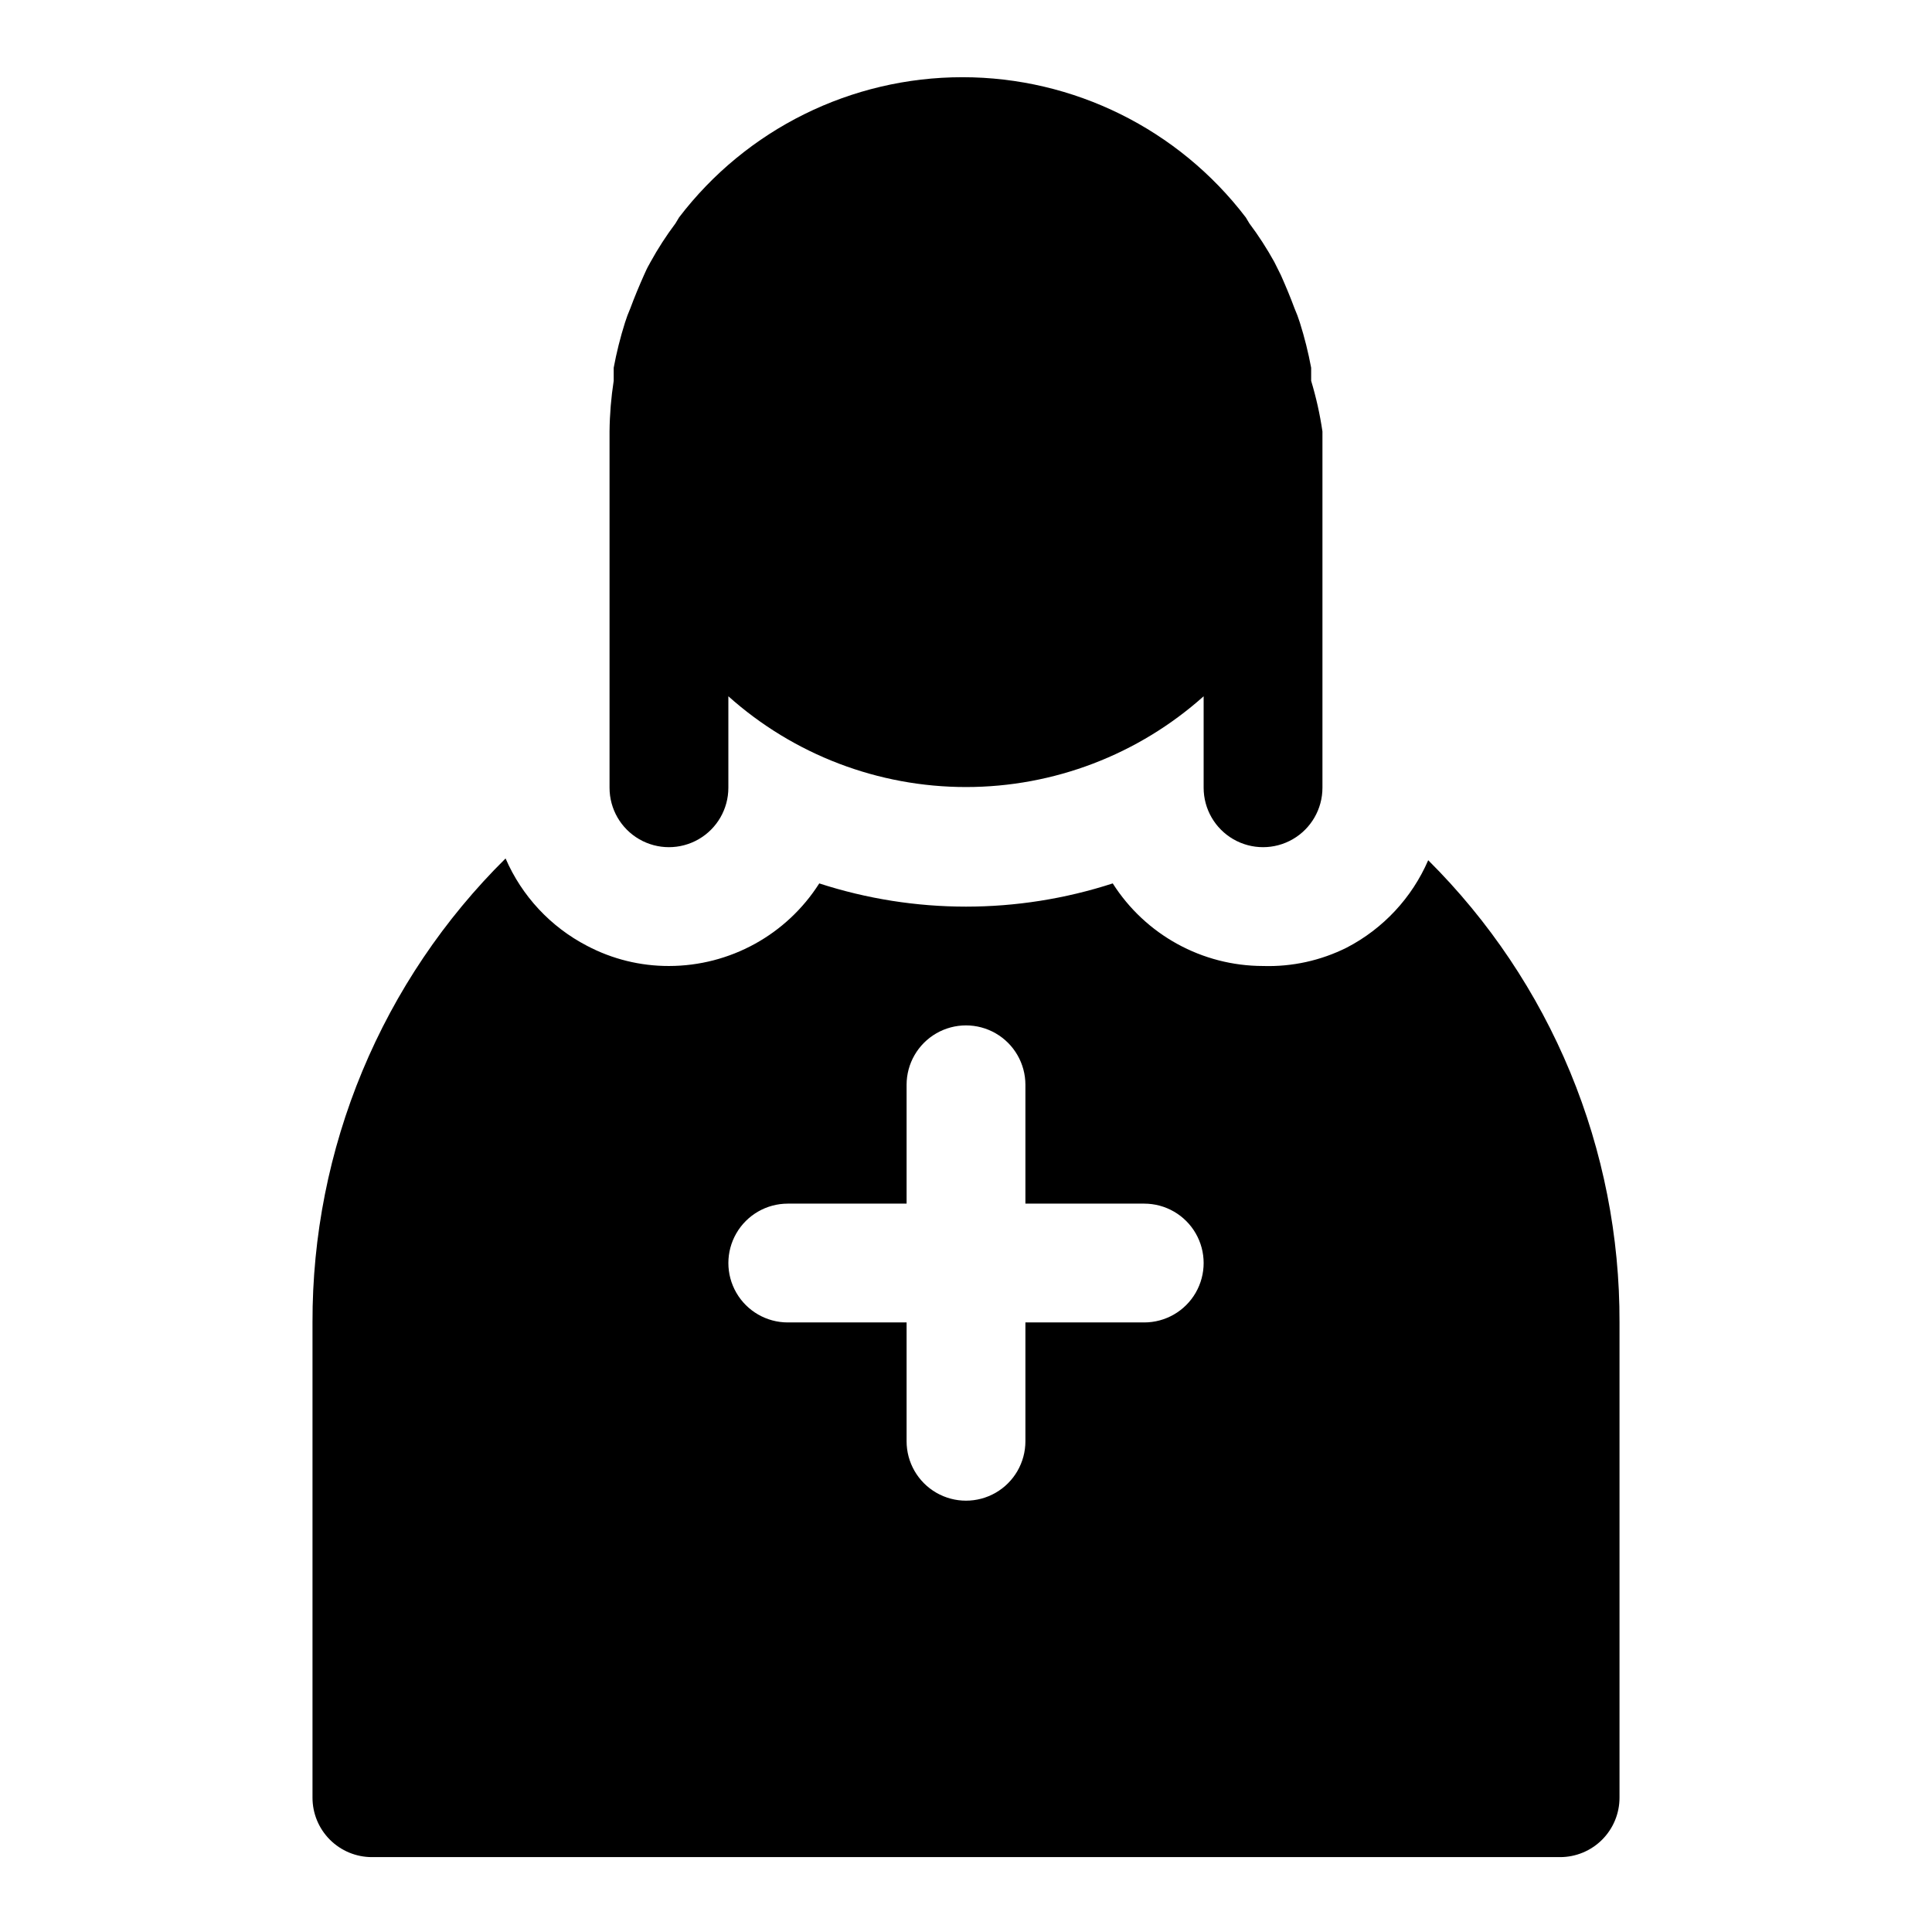
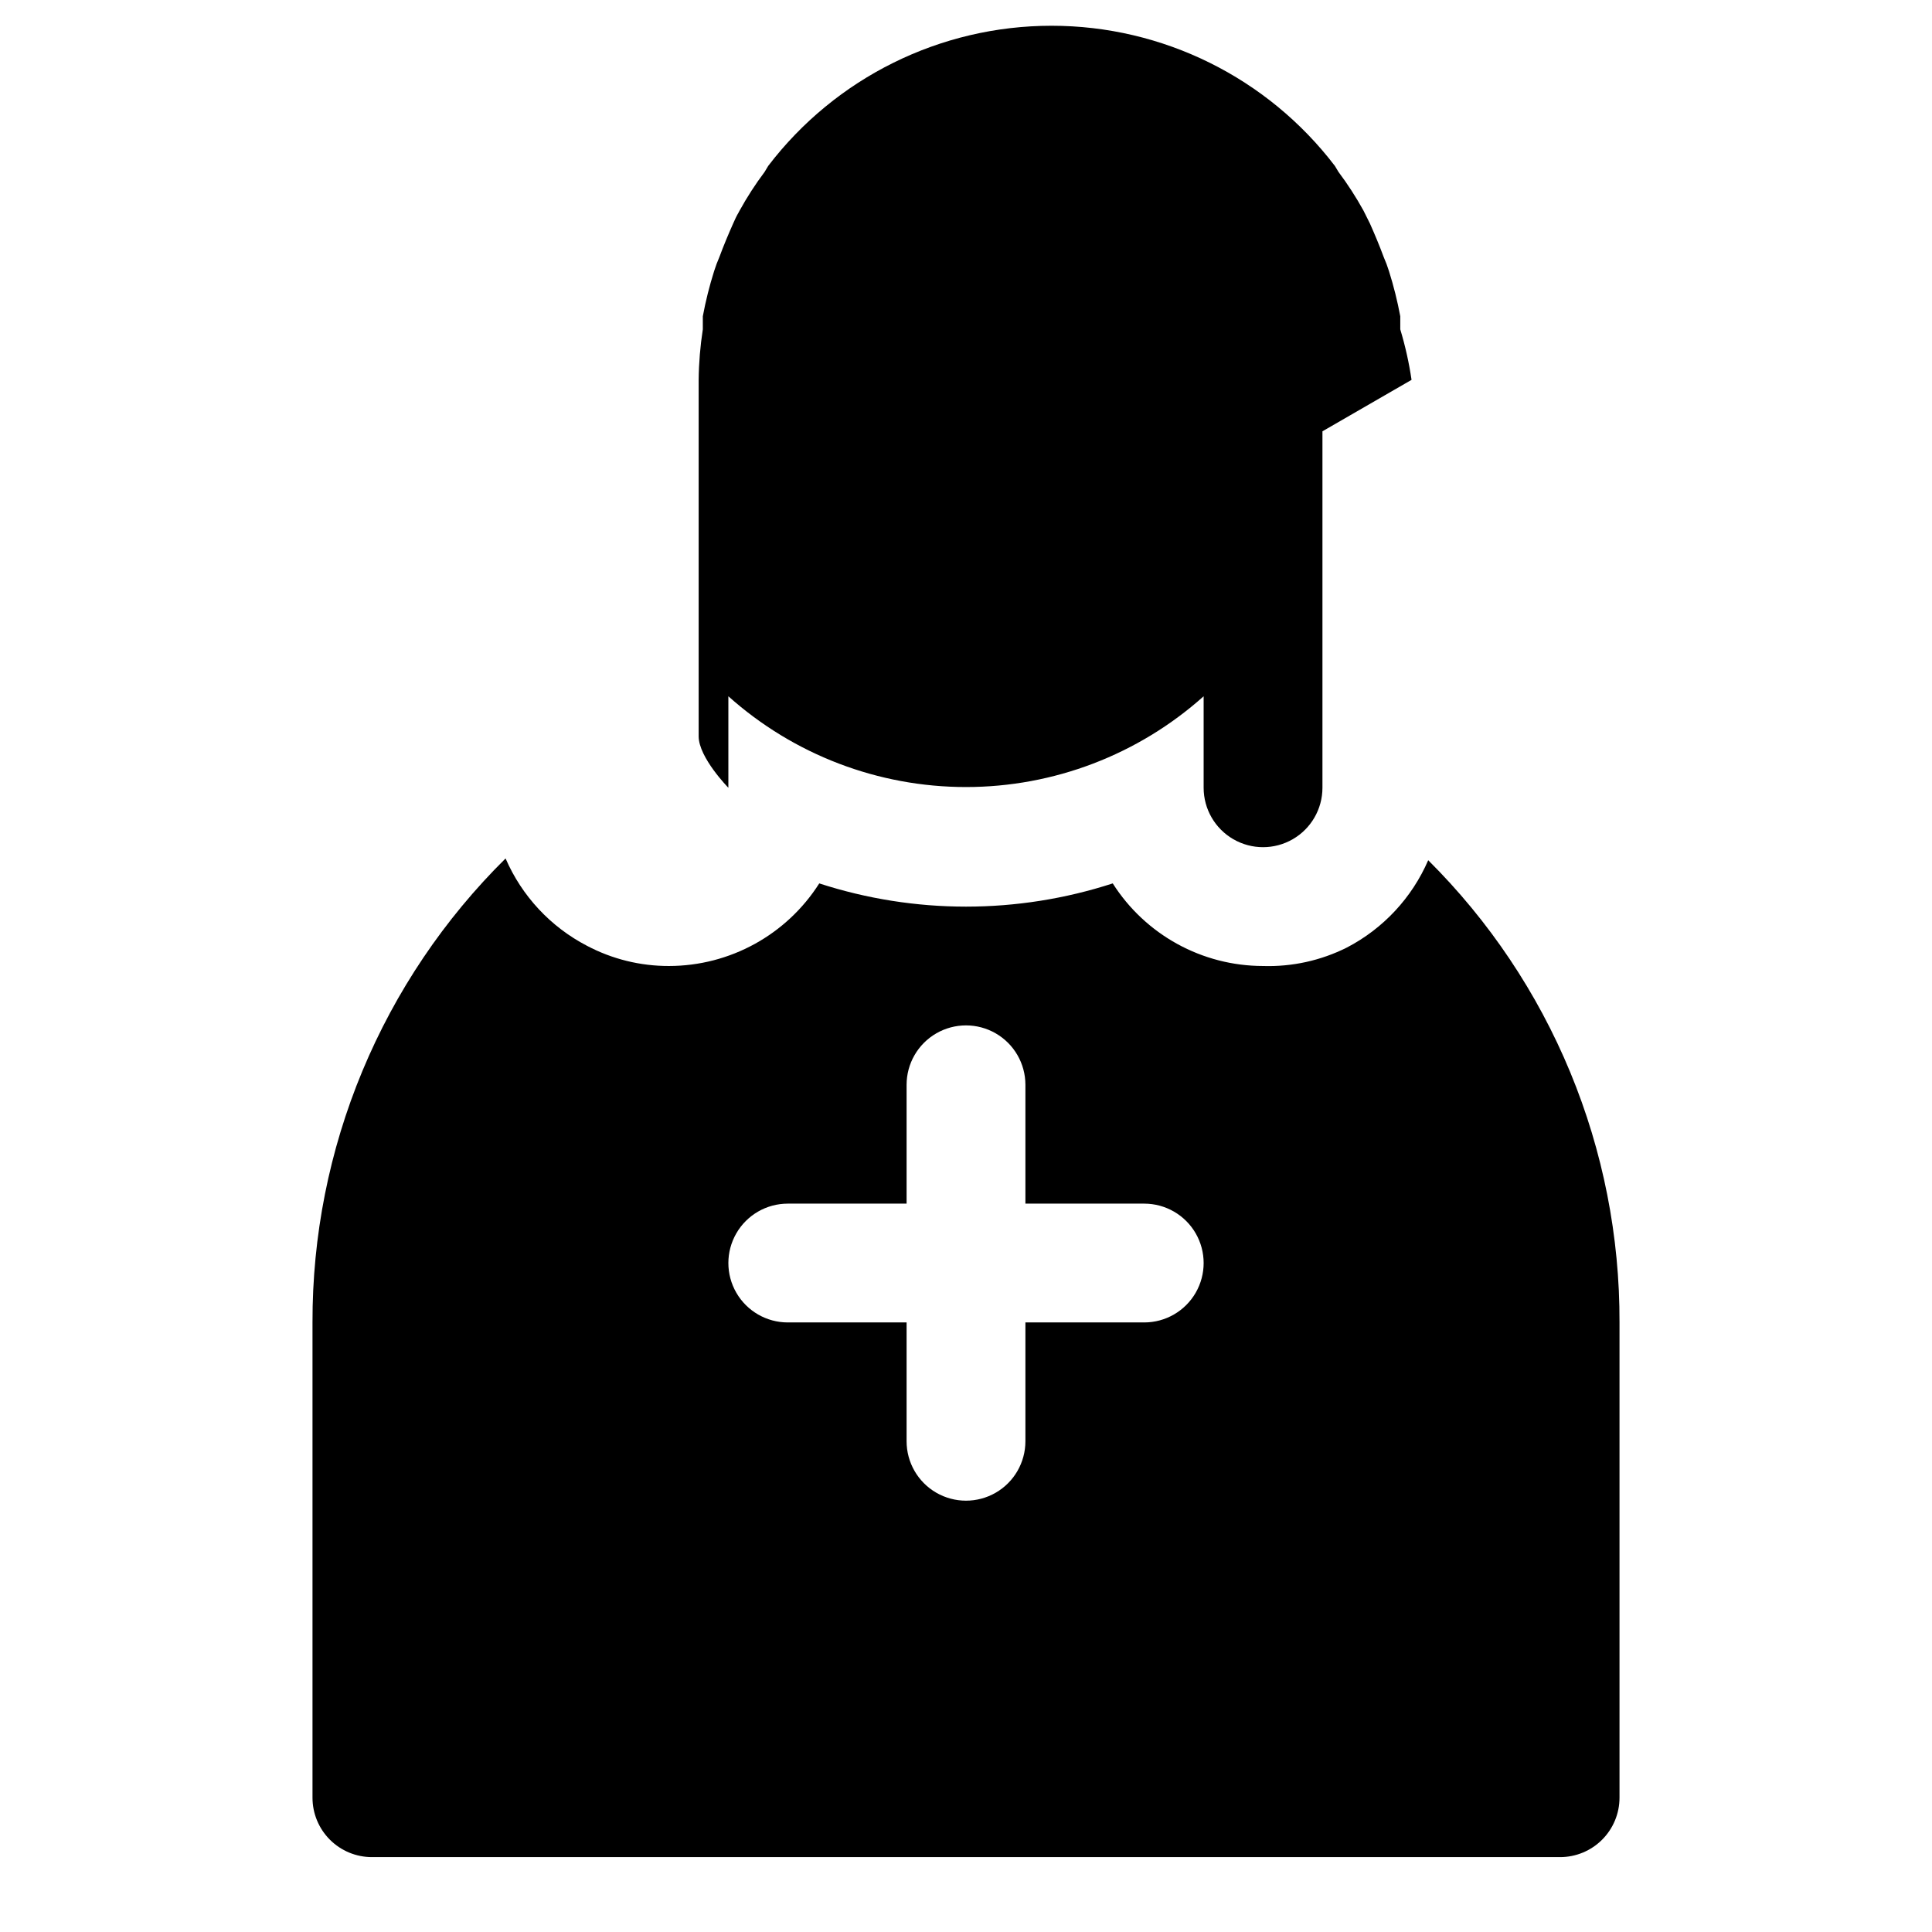
<svg xmlns="http://www.w3.org/2000/svg" fill="#000000" width="800px" height="800px" version="1.1" viewBox="144 144 512 512">
-   <path d="m522.49 371.97c-4.316 9.965-11.934 18.141-21.57 23.145-6.879 3.449-14.508 5.125-22.199 4.883-16.145-0.008-31.168-8.262-39.832-21.887-25.277 8.207-52.5 8.207-77.777 0-8.664 13.625-23.688 21.879-39.832 21.887-7.57 0.02-15.031-1.82-21.727-5.356-9.637-5.004-17.254-13.18-21.57-23.145-16.262 16.074-29.164 35.227-37.949 56.336-8.785 21.113-13.277 43.762-13.219 66.625v125.95c0 4.176 1.66 8.18 4.613 11.133s6.957 4.613 11.133 4.613h314.88c4.176 0 8.18-1.66 11.133-4.613 2.953-2.953 4.613-6.957 4.613-11.133v-125.95c0.074-22.754-4.367-45.301-13.066-66.324-8.703-21.027-21.492-40.117-37.629-56.164zm-75.258 122.49h-31.488v31.488c0 5.625-3 10.824-7.871 13.637s-10.875 2.812-15.746 0-7.871-8.012-7.871-13.637v-31.488h-31.488c-5.625 0-10.82-3-13.633-7.871s-2.812-10.871 0-15.742 8.008-7.871 13.633-7.871h31.488v-31.488c0-5.625 3-10.824 7.871-13.637s10.875-2.812 15.746 0 7.871 8.012 7.871 13.637v31.488h31.488c5.625 0 10.824 3 13.637 7.871s2.812 10.871 0 15.742-8.012 7.871-13.637 7.871zm47.23-236.16v94.465c0 5.625-3 10.824-7.871 13.637s-10.871 2.812-15.742 0-7.871-8.012-7.871-13.637v-24.246c-17.32 15.492-39.742 24.055-62.977 24.055-23.238 0-45.66-8.562-62.977-24.055v24.246c0 5.625-3 10.824-7.875 13.637-4.871 2.812-10.871 2.812-15.742 0s-7.871-8.012-7.871-13.637v-94.465c0.047-4.481 0.418-8.953 1.102-13.383v-3.465 0.004c0.754-4.047 1.754-8.043 2.992-11.965 0.402-1.285 0.875-2.547 1.414-3.781 1.102-2.992 2.363-5.984 3.621-8.816 1.258-2.832 1.102-2.203 1.73-3.465h0.004c1.961-3.559 4.172-6.981 6.613-10.23l0.945-1.574h-0.004c17.871-23.422 45.645-37.164 75.102-37.164 29.457 0 57.23 13.742 75.098 37.164l0.945 1.574c2.441 3.25 4.648 6.672 6.613 10.23l1.73 3.465c1.258 2.832 2.519 5.824 3.621 8.816 0.543 1.234 1.016 2.496 1.418 3.781 1.238 3.922 2.234 7.918 2.992 11.965v3.465-0.004c1.32 4.383 2.32 8.855 2.988 13.383z" />
+   <path d="m522.49 371.97c-4.316 9.965-11.934 18.141-21.57 23.145-6.879 3.449-14.508 5.125-22.199 4.883-16.145-0.008-31.168-8.262-39.832-21.887-25.277 8.207-52.5 8.207-77.777 0-8.664 13.625-23.688 21.879-39.832 21.887-7.57 0.02-15.031-1.82-21.727-5.356-9.637-5.004-17.254-13.18-21.57-23.145-16.262 16.074-29.164 35.227-37.949 56.336-8.785 21.113-13.277 43.762-13.219 66.625v125.95c0 4.176 1.66 8.18 4.613 11.133s6.957 4.613 11.133 4.613h314.88c4.176 0 8.18-1.66 11.133-4.613 2.953-2.953 4.613-6.957 4.613-11.133v-125.95c0.074-22.754-4.367-45.301-13.066-66.324-8.703-21.027-21.492-40.117-37.629-56.164zm-75.258 122.49h-31.488v31.488c0 5.625-3 10.824-7.871 13.637s-10.875 2.812-15.746 0-7.871-8.012-7.871-13.637v-31.488h-31.488c-5.625 0-10.82-3-13.633-7.871s-2.812-10.871 0-15.742 8.008-7.871 13.633-7.871h31.488v-31.488c0-5.625 3-10.824 7.871-13.637s10.875-2.812 15.746 0 7.871 8.012 7.871 13.637v31.488h31.488c5.625 0 10.824 3 13.637 7.871s2.812 10.871 0 15.742-8.012 7.871-13.637 7.871zm47.23-236.16v94.465c0 5.625-3 10.824-7.871 13.637s-10.871 2.812-15.742 0-7.871-8.012-7.871-13.637v-24.246c-17.32 15.492-39.742 24.055-62.977 24.055-23.238 0-45.66-8.562-62.977-24.055v24.246s-7.871-8.012-7.871-13.637v-94.465c0.047-4.481 0.418-8.953 1.102-13.383v-3.465 0.004c0.754-4.047 1.754-8.043 2.992-11.965 0.402-1.285 0.875-2.547 1.414-3.781 1.102-2.992 2.363-5.984 3.621-8.816 1.258-2.832 1.102-2.203 1.73-3.465h0.004c1.961-3.559 4.172-6.981 6.613-10.23l0.945-1.574h-0.004c17.871-23.422 45.645-37.164 75.102-37.164 29.457 0 57.23 13.742 75.098 37.164l0.945 1.574c2.441 3.25 4.648 6.672 6.613 10.23l1.73 3.465c1.258 2.832 2.519 5.824 3.621 8.816 0.543 1.234 1.016 2.496 1.418 3.781 1.238 3.922 2.234 7.918 2.992 11.965v3.465-0.004c1.32 4.383 2.32 8.855 2.988 13.383z" />
</svg>